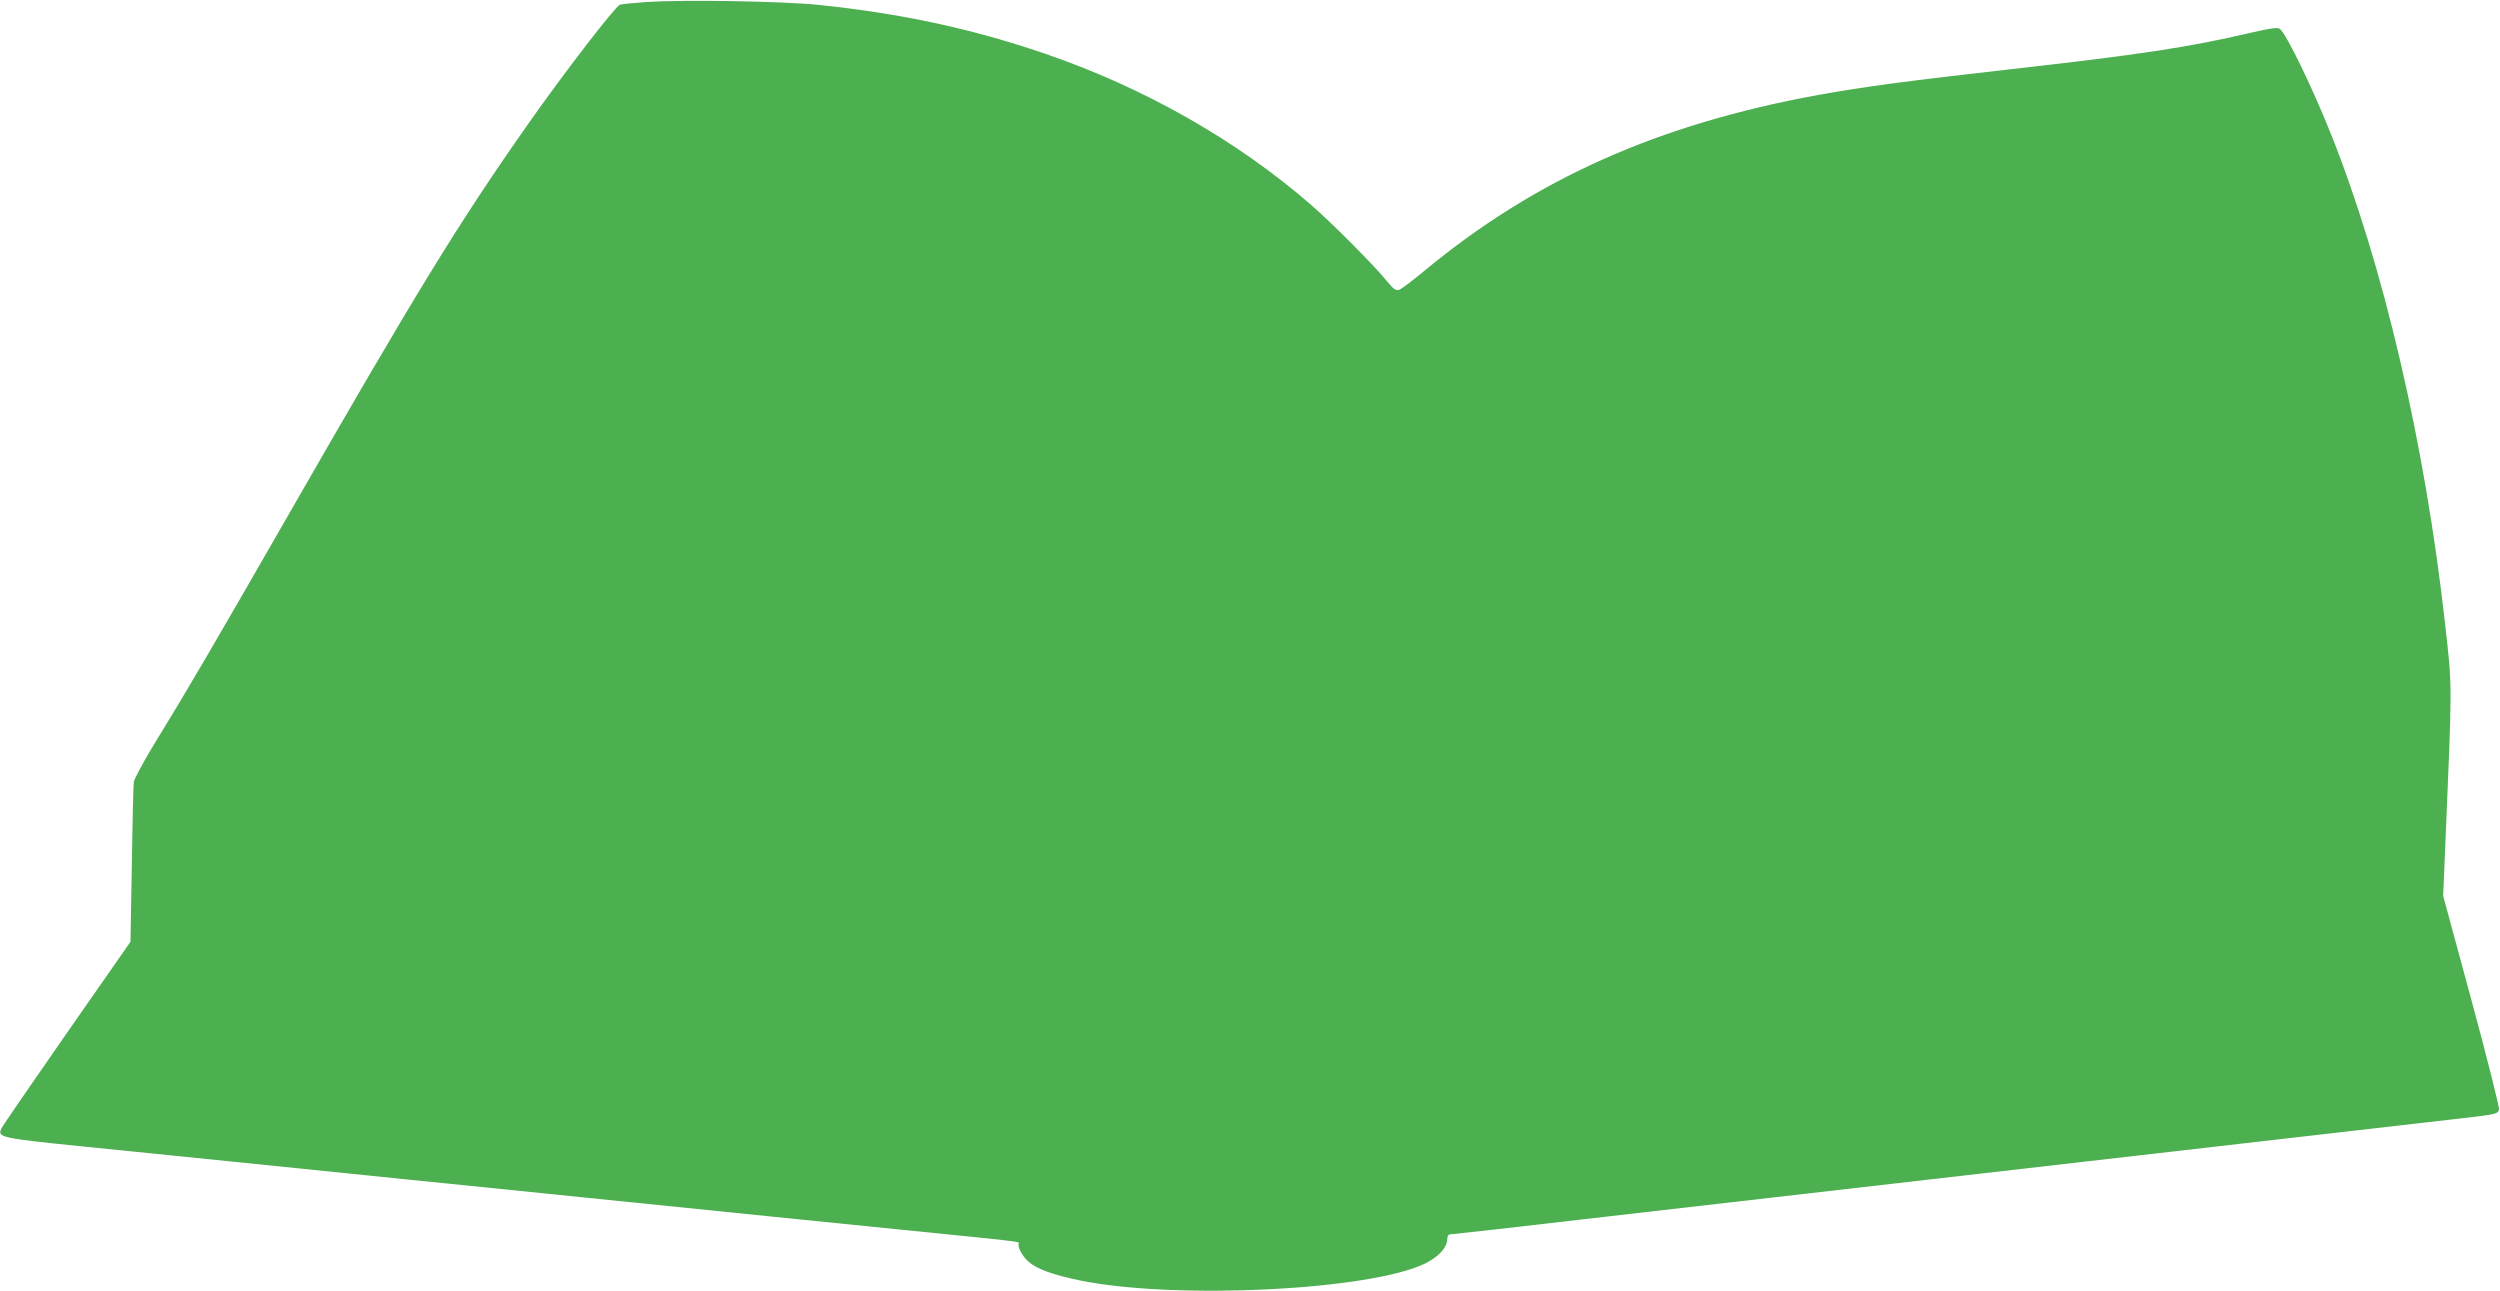
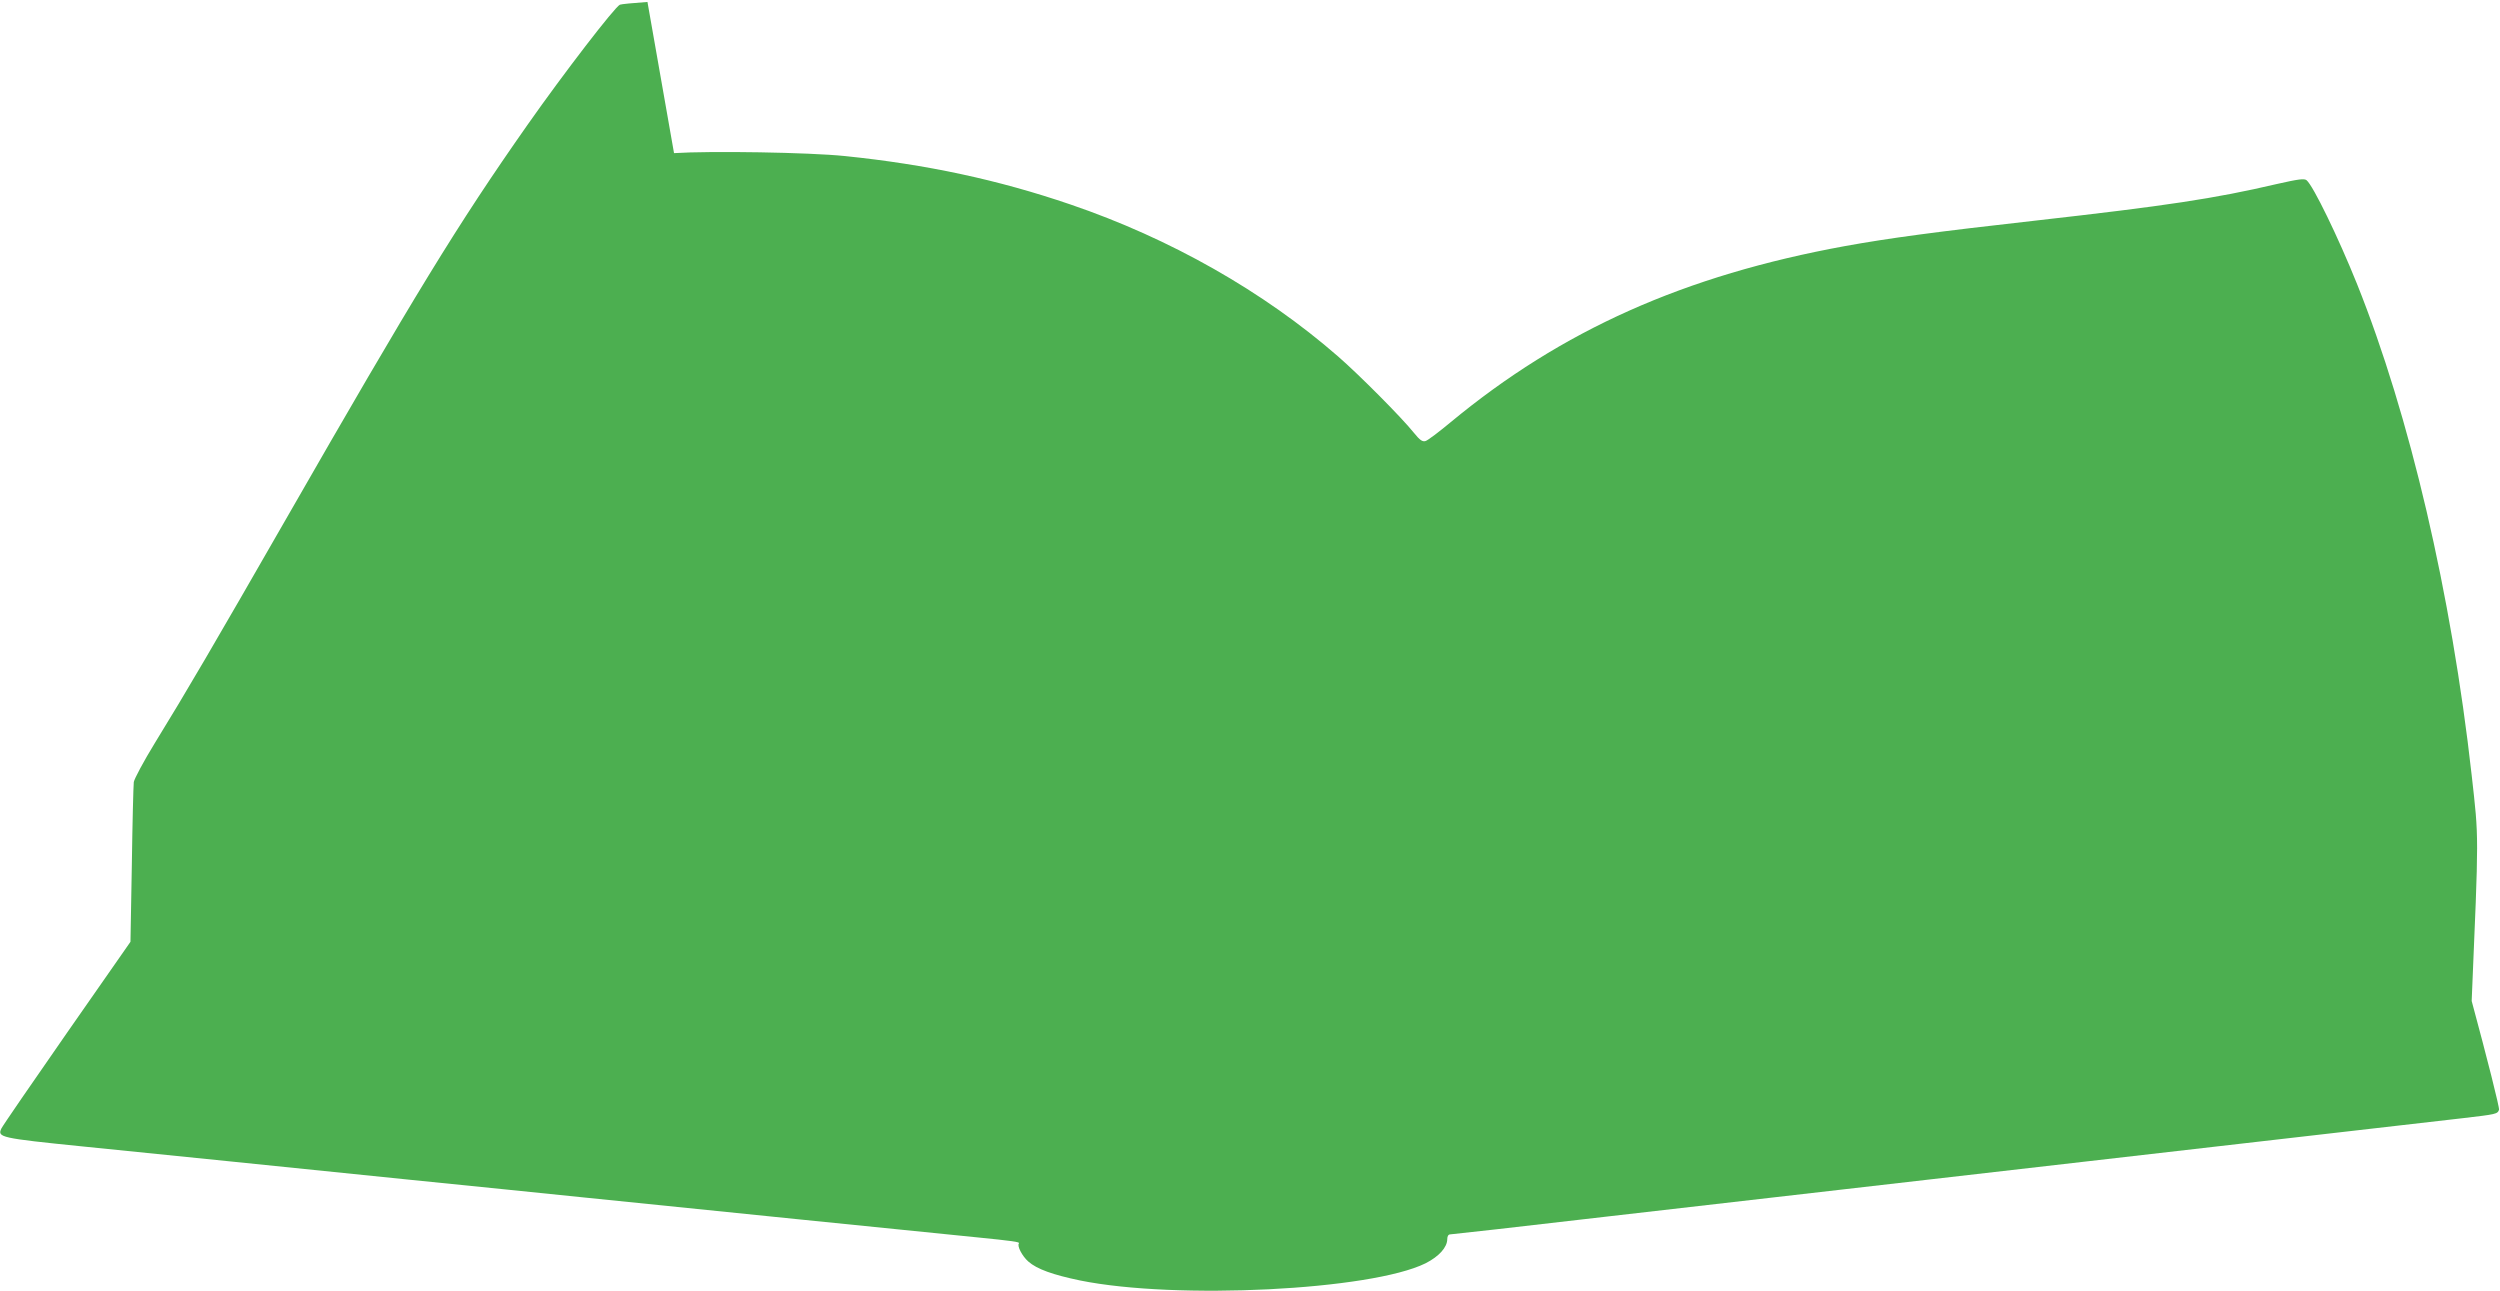
<svg xmlns="http://www.w3.org/2000/svg" version="1.0" width="1280pt" height="661pt" viewBox="0 0 1280 661" preserveAspectRatio="xMidYMid meet">
  <g transform="translate(0,661) scale(0.1,-0.1)" fill="#4caf50" stroke="none">
-     <path d="M3315 6600 c-71 -5 -134 -11 -141 -14 -25 -10 -287 -350 -473 -615 -360 -513 -577 -869 -1238 -2021 -361 -629 -511 -886 -670 -1144 -57 -93 -105 -183 -108 -200 -2 -17 -7 -208 -10 -424 l-7 -394 -325 -466 c-179 -257 -330 -477 -336 -490 -21 -45 -7 -49 418 -92 220 -22 553 -56 740 -75 187 -19 606 -62 930 -95 325 -33 723 -73 885 -90 459 -47 1847 -188 2020 -205 181 -18 224 -24 217 -31 -11 -12 16 -65 48 -93 44 -39 126 -68 265 -97 493 -100 1490 -50 1769 88 69 35 111 82 111 124 0 15 6 24 15 24 8 0 365 40 792 90 948 109 4206 484 4393 505 171 20 177 21 185 43 3 11 -60 261 -140 557 l-146 538 10 236 c37 878 37 823 0 1156 -104 929 -317 1841 -587 2515 -97 241 -224 502 -258 531 -12 10 -41 6 -152 -19 -320 -75 -569 -112 -1232 -187 -516 -58 -753 -90 -980 -131 -821 -150 -1449 -430 -2019 -902 -59 -49 -117 -93 -128 -96 -16 -5 -29 4 -59 41 -63 79 -282 299 -389 392 -382 333 -860 604 -1370 778 -372 127 -737 205 -1155 248 -184 19 -688 27 -875 15z" />
+     <path d="M3315 6600 c-71 -5 -134 -11 -141 -14 -25 -10 -287 -350 -473 -615 -360 -513 -577 -869 -1238 -2021 -361 -629 -511 -886 -670 -1144 -57 -93 -105 -183 -108 -200 -2 -17 -7 -208 -10 -424 l-7 -394 -325 -466 c-179 -257 -330 -477 -336 -490 -21 -45 -7 -49 418 -92 220 -22 553 -56 740 -75 187 -19 606 -62 930 -95 325 -33 723 -73 885 -90 459 -47 1847 -188 2020 -205 181 -18 224 -24 217 -31 -11 -12 16 -65 48 -93 44 -39 126 -68 265 -97 493 -100 1490 -50 1769 88 69 35 111 82 111 124 0 15 6 24 15 24 8 0 365 40 792 90 948 109 4206 484 4393 505 171 20 177 21 185 43 3 11 -60 261 -140 557 c37 878 37 823 0 1156 -104 929 -317 1841 -587 2515 -97 241 -224 502 -258 531 -12 10 -41 6 -152 -19 -320 -75 -569 -112 -1232 -187 -516 -58 -753 -90 -980 -131 -821 -150 -1449 -430 -2019 -902 -59 -49 -117 -93 -128 -96 -16 -5 -29 4 -59 41 -63 79 -282 299 -389 392 -382 333 -860 604 -1370 778 -372 127 -737 205 -1155 248 -184 19 -688 27 -875 15z" />
  </g>
</svg>